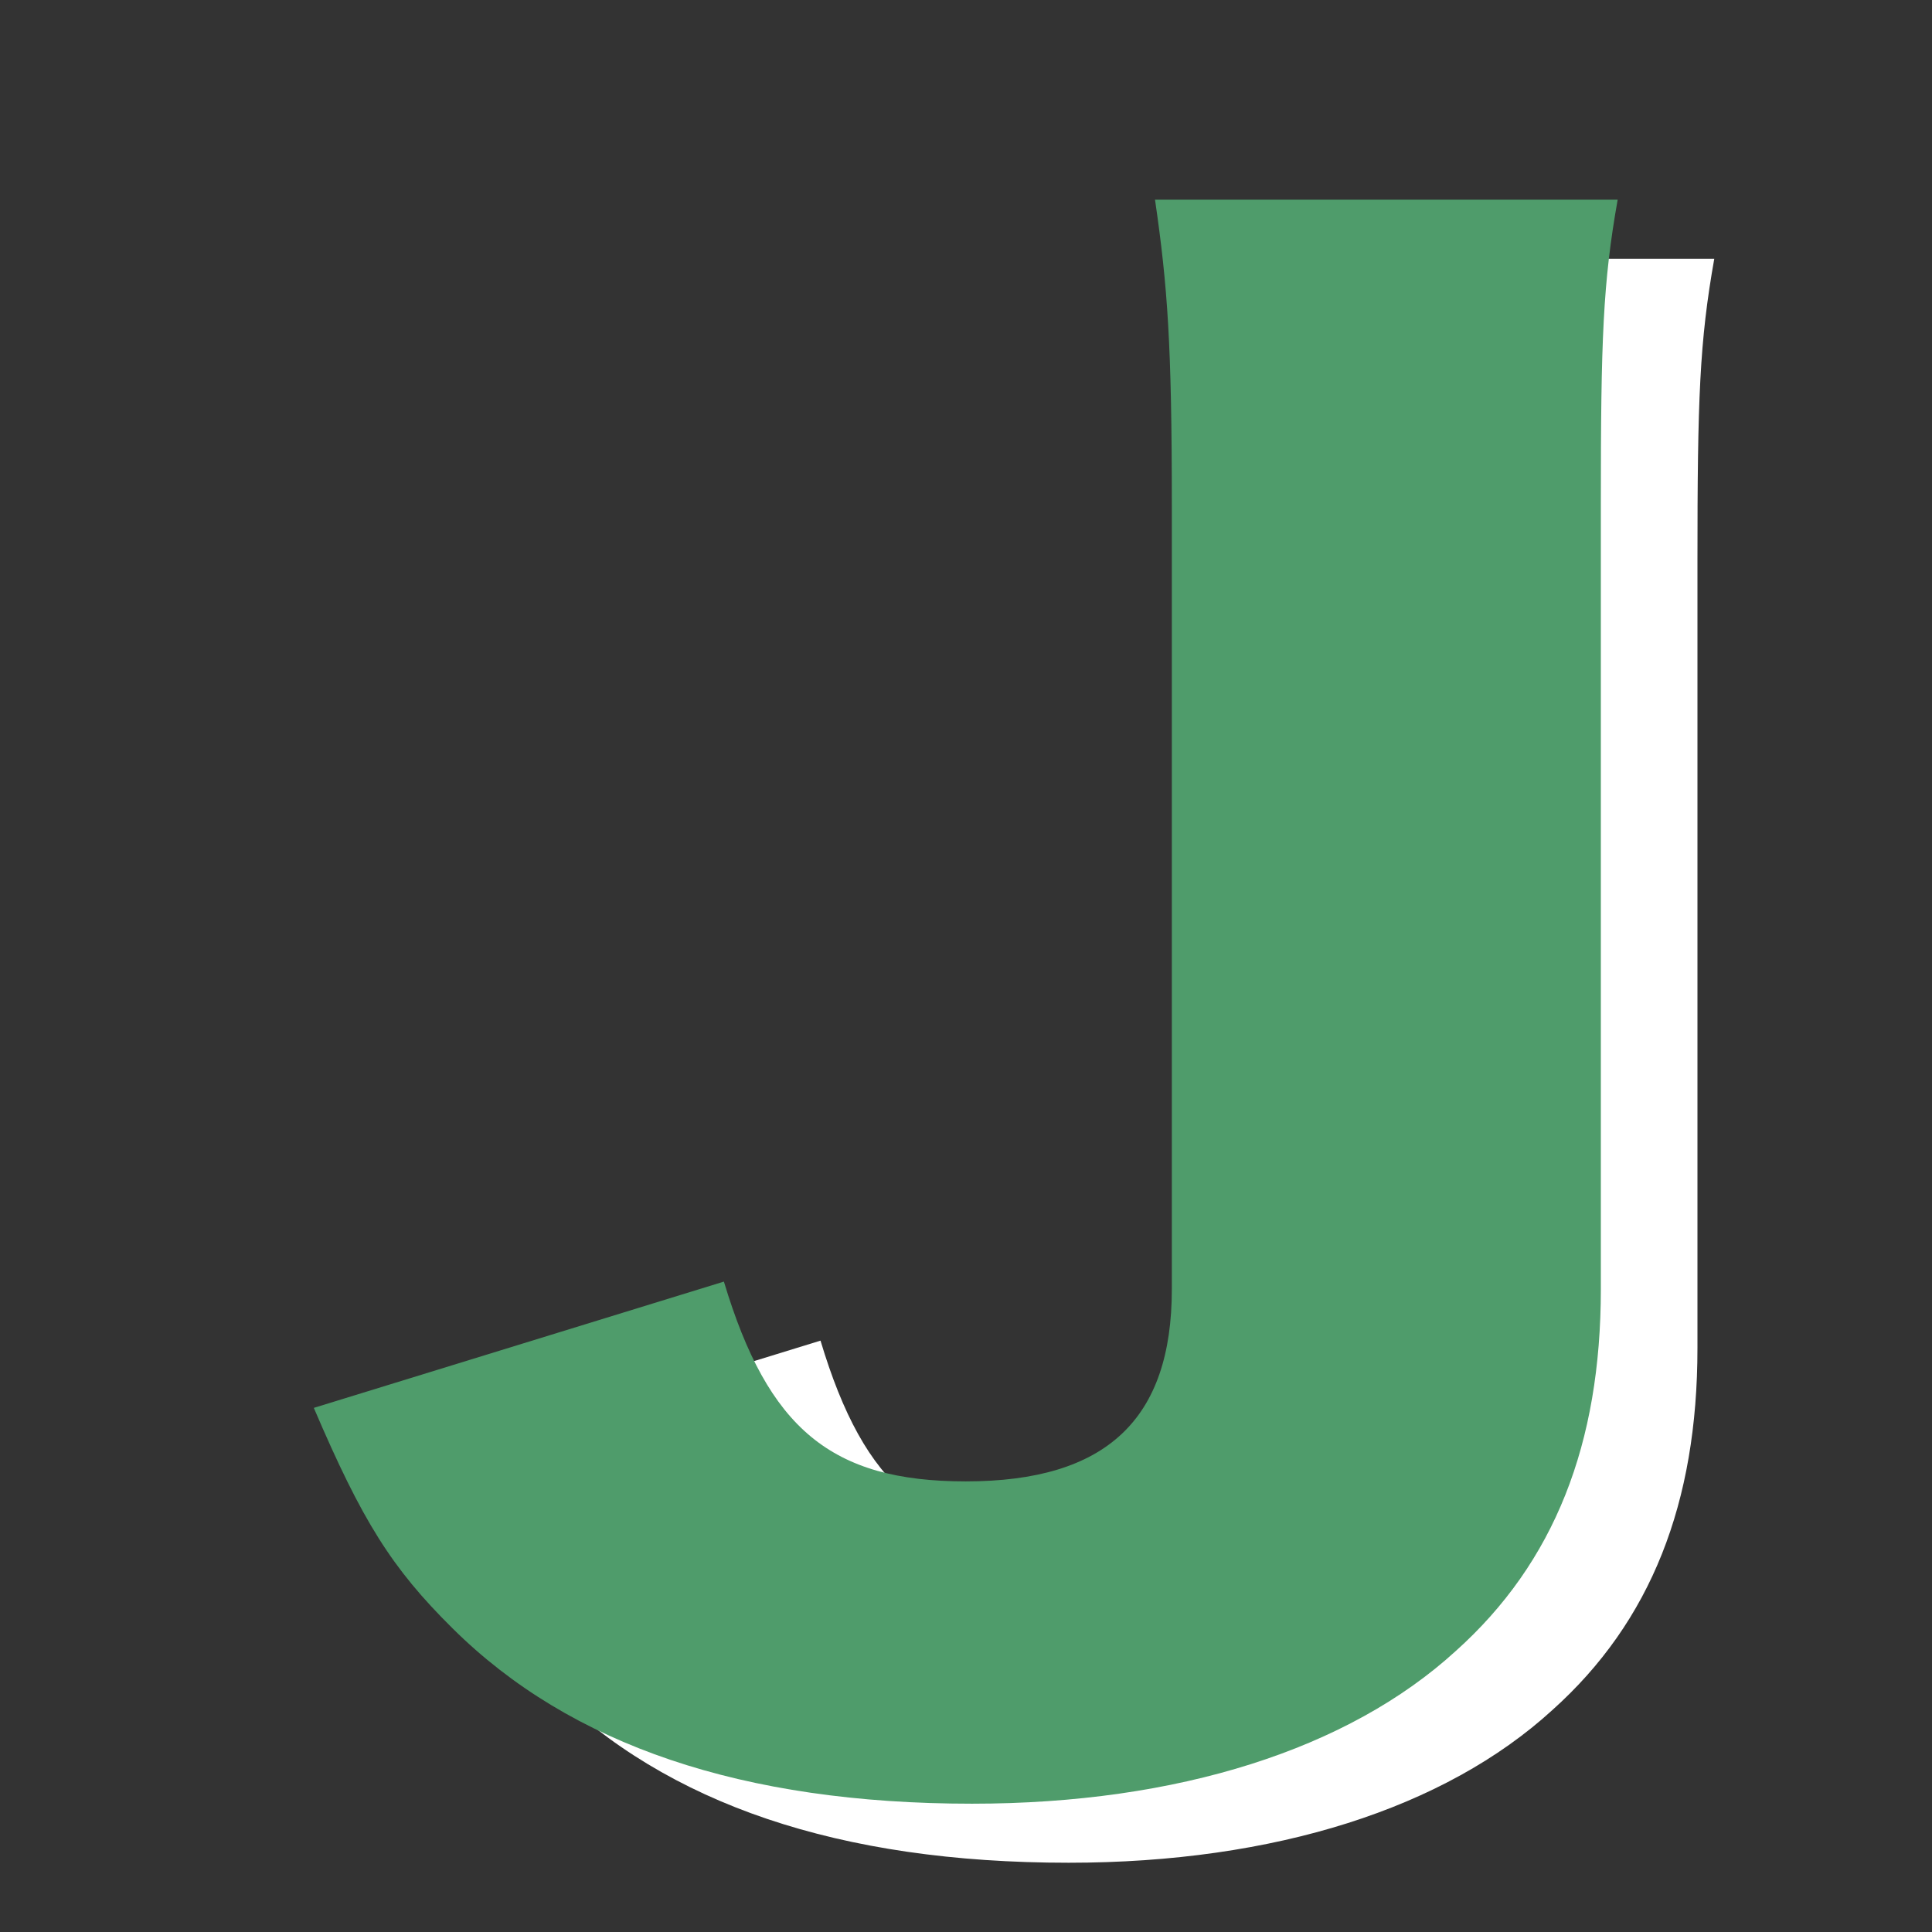
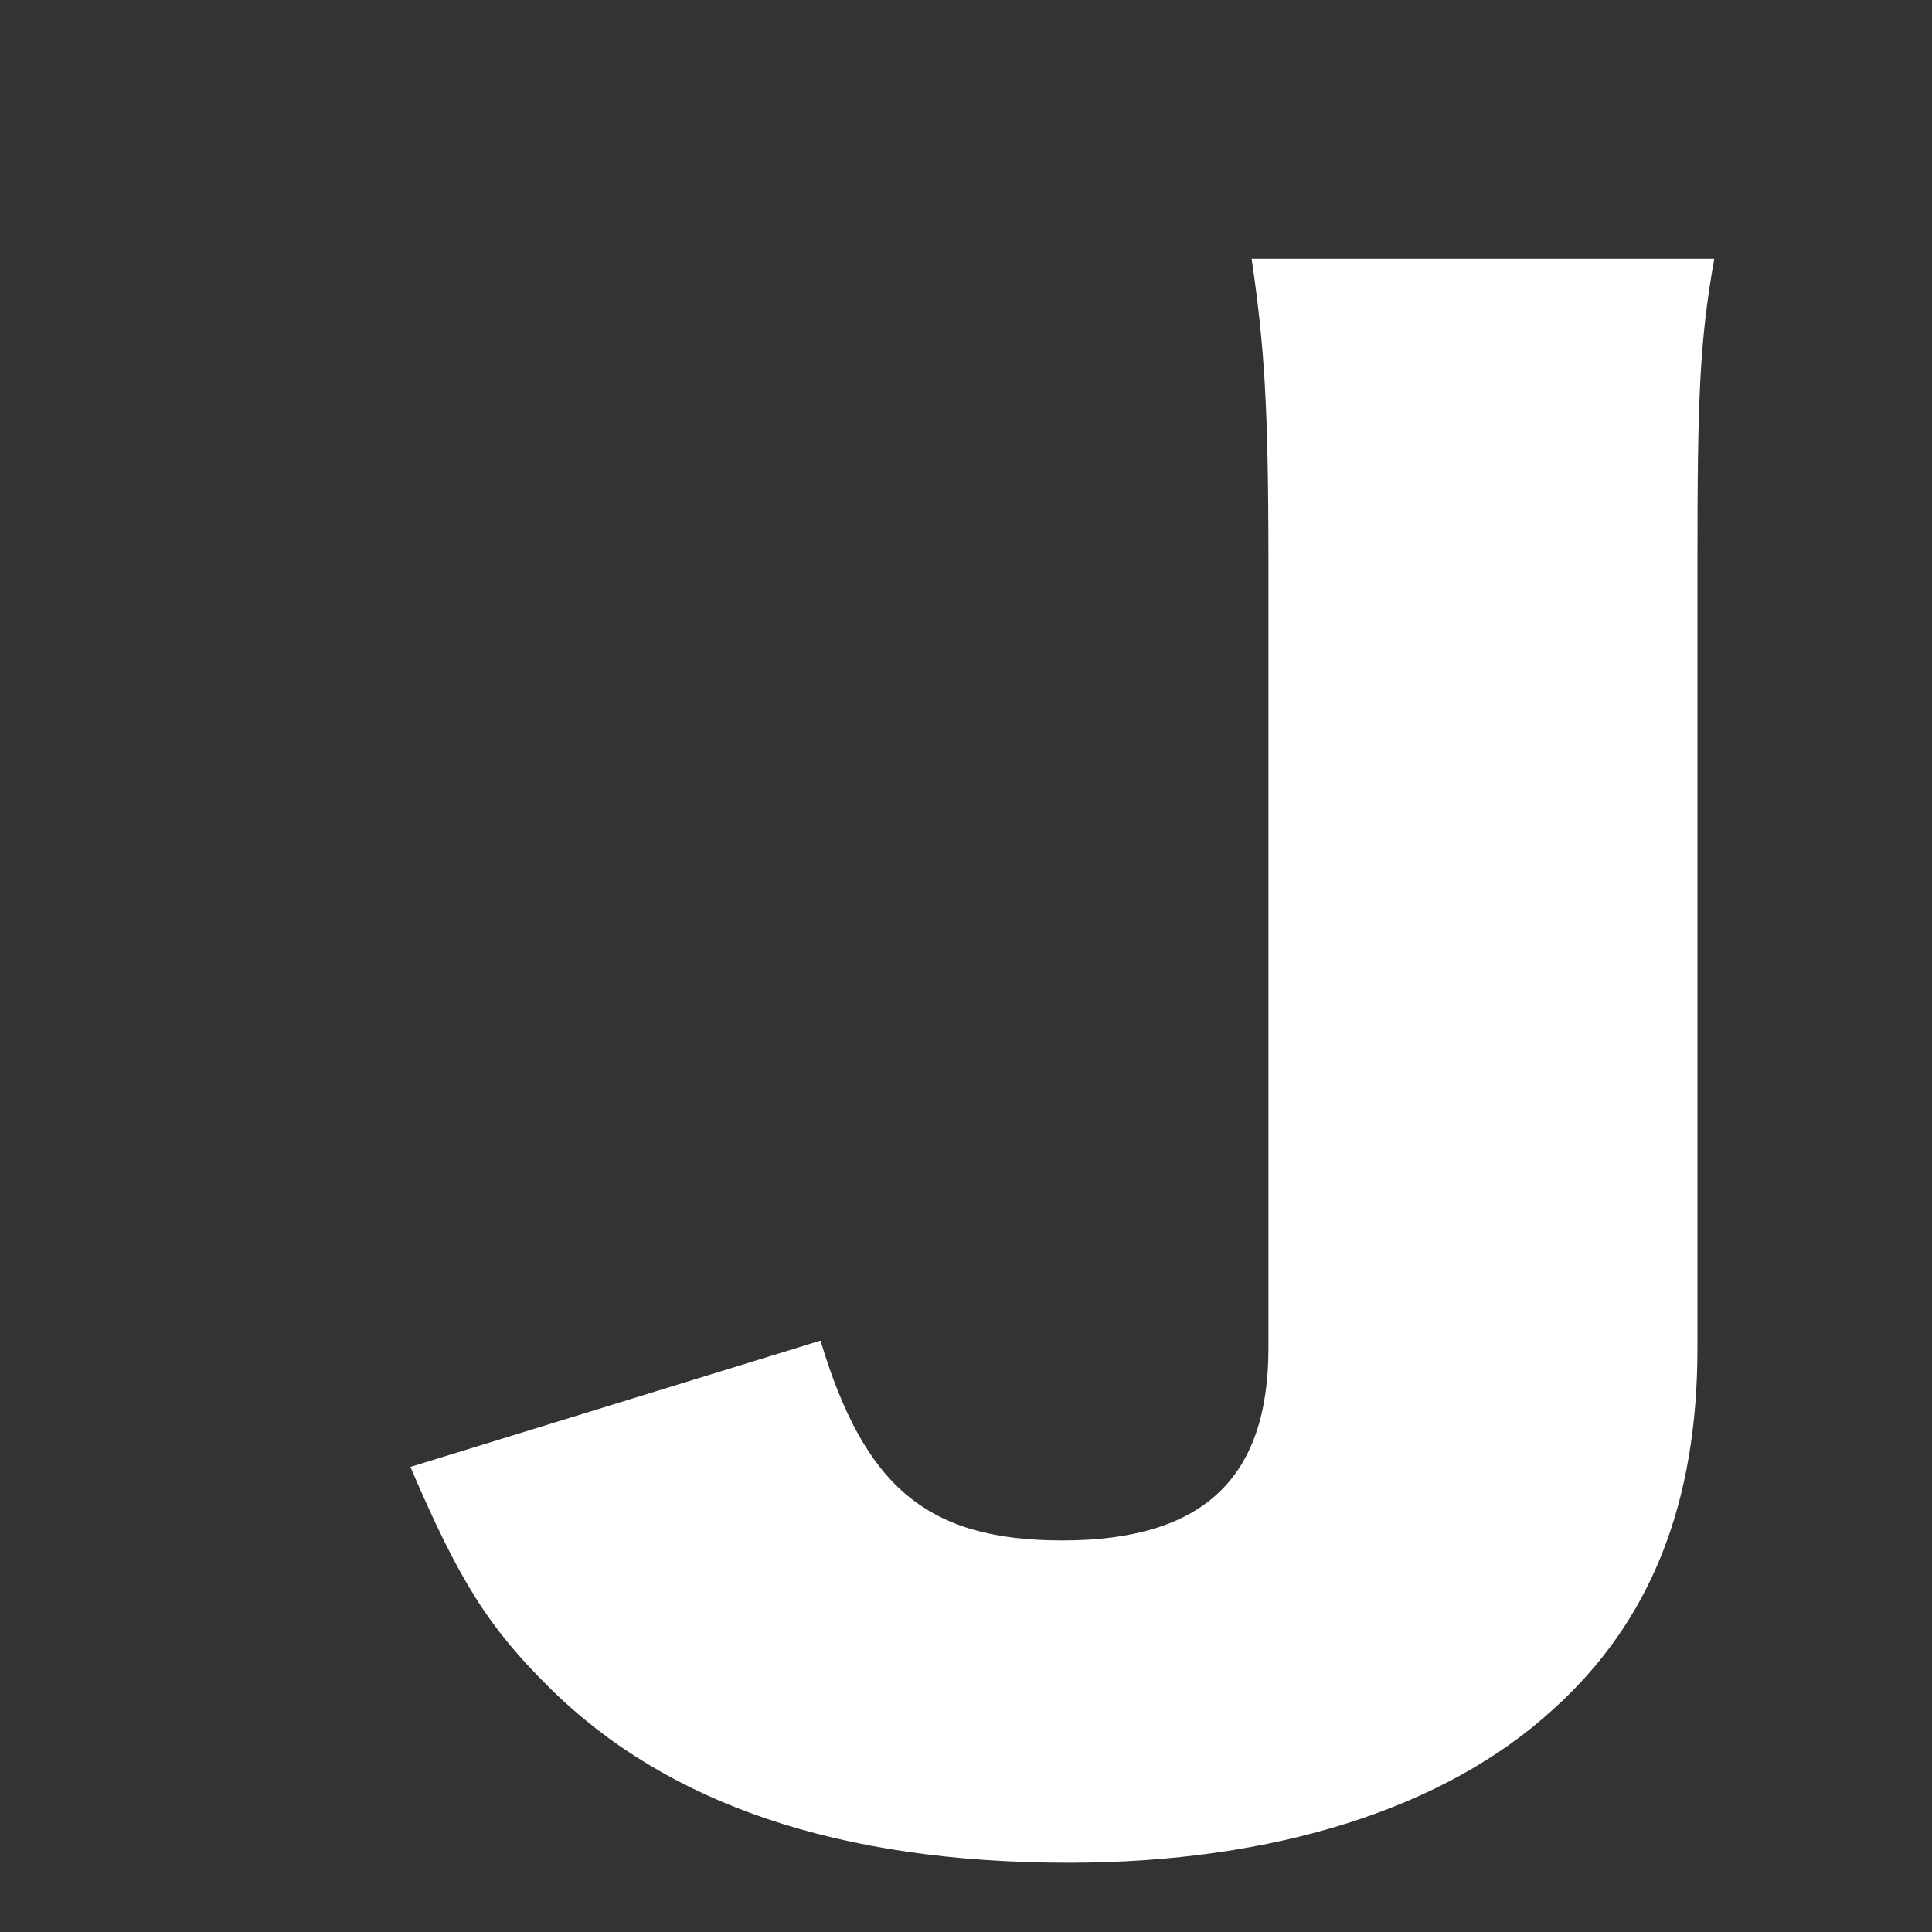
<svg xmlns="http://www.w3.org/2000/svg" width="100%" height="100%" viewBox="0 0 3000 3000" version="1.1" xml:space="preserve" style="fill-rule:evenodd;clip-rule:evenodd;stroke-linejoin:round;stroke-miterlimit:2;">
  <rect x="0" y="0" width="3000" height="3000" fill="#333333" stroke="none" />
  <g transform="matrix(2.778,0,0,2.778,0,0)">
    <g transform="matrix(1.533,0,0,1.374,-479.257,318.798)">
      <g transform="matrix(766.789,0,0,766.789,458.442,487.426)">
        <path d="M0.405,-0.801C0.411,-0.755 0.413,-0.724 0.413,-0.639L0.413,-0.223C0.413,-0.154 0.382,-0.121 0.315,-0.121C0.251,-0.121 0.221,-0.149 0.2,-0.227L0.005,-0.16C0.028,-0.1 0.042,-0.075 0.071,-0.043C0.127,0.019 0.209,0.05 0.318,0.05C0.416,0.05 0.497,0.021 0.548,-0.031C0.595,-0.078 0.617,-0.141 0.617,-0.223L0.617,-0.64C0.617,-0.727 0.618,-0.757 0.625,-0.801L0.405,-0.801Z" style="fill:white;fill-rule:nonzero;" />
      </g>
    </g>
    <g transform="matrix(1.533,0,0,1.374,-533.257,285.798)">
      <g transform="matrix(766.789,0,0,766.789,458.442,487.426)">
-         <path d="M0.405,-0.801C0.411,-0.755 0.413,-0.724 0.413,-0.639L0.413,-0.223C0.413,-0.154 0.382,-0.121 0.315,-0.121C0.251,-0.121 0.221,-0.149 0.2,-0.227L0.005,-0.16C0.028,-0.1 0.042,-0.075 0.071,-0.043C0.127,0.019 0.209,0.05 0.318,0.05C0.416,0.05 0.497,0.021 0.548,-0.031C0.595,-0.078 0.617,-0.141 0.617,-0.223L0.617,-0.64C0.617,-0.727 0.618,-0.757 0.625,-0.801L0.405,-0.801Z" style="fill:rgb(79,156,107);fill-rule:nonzero;" />
-       </g>
+         </g>
    </g>
  </g>
</svg>